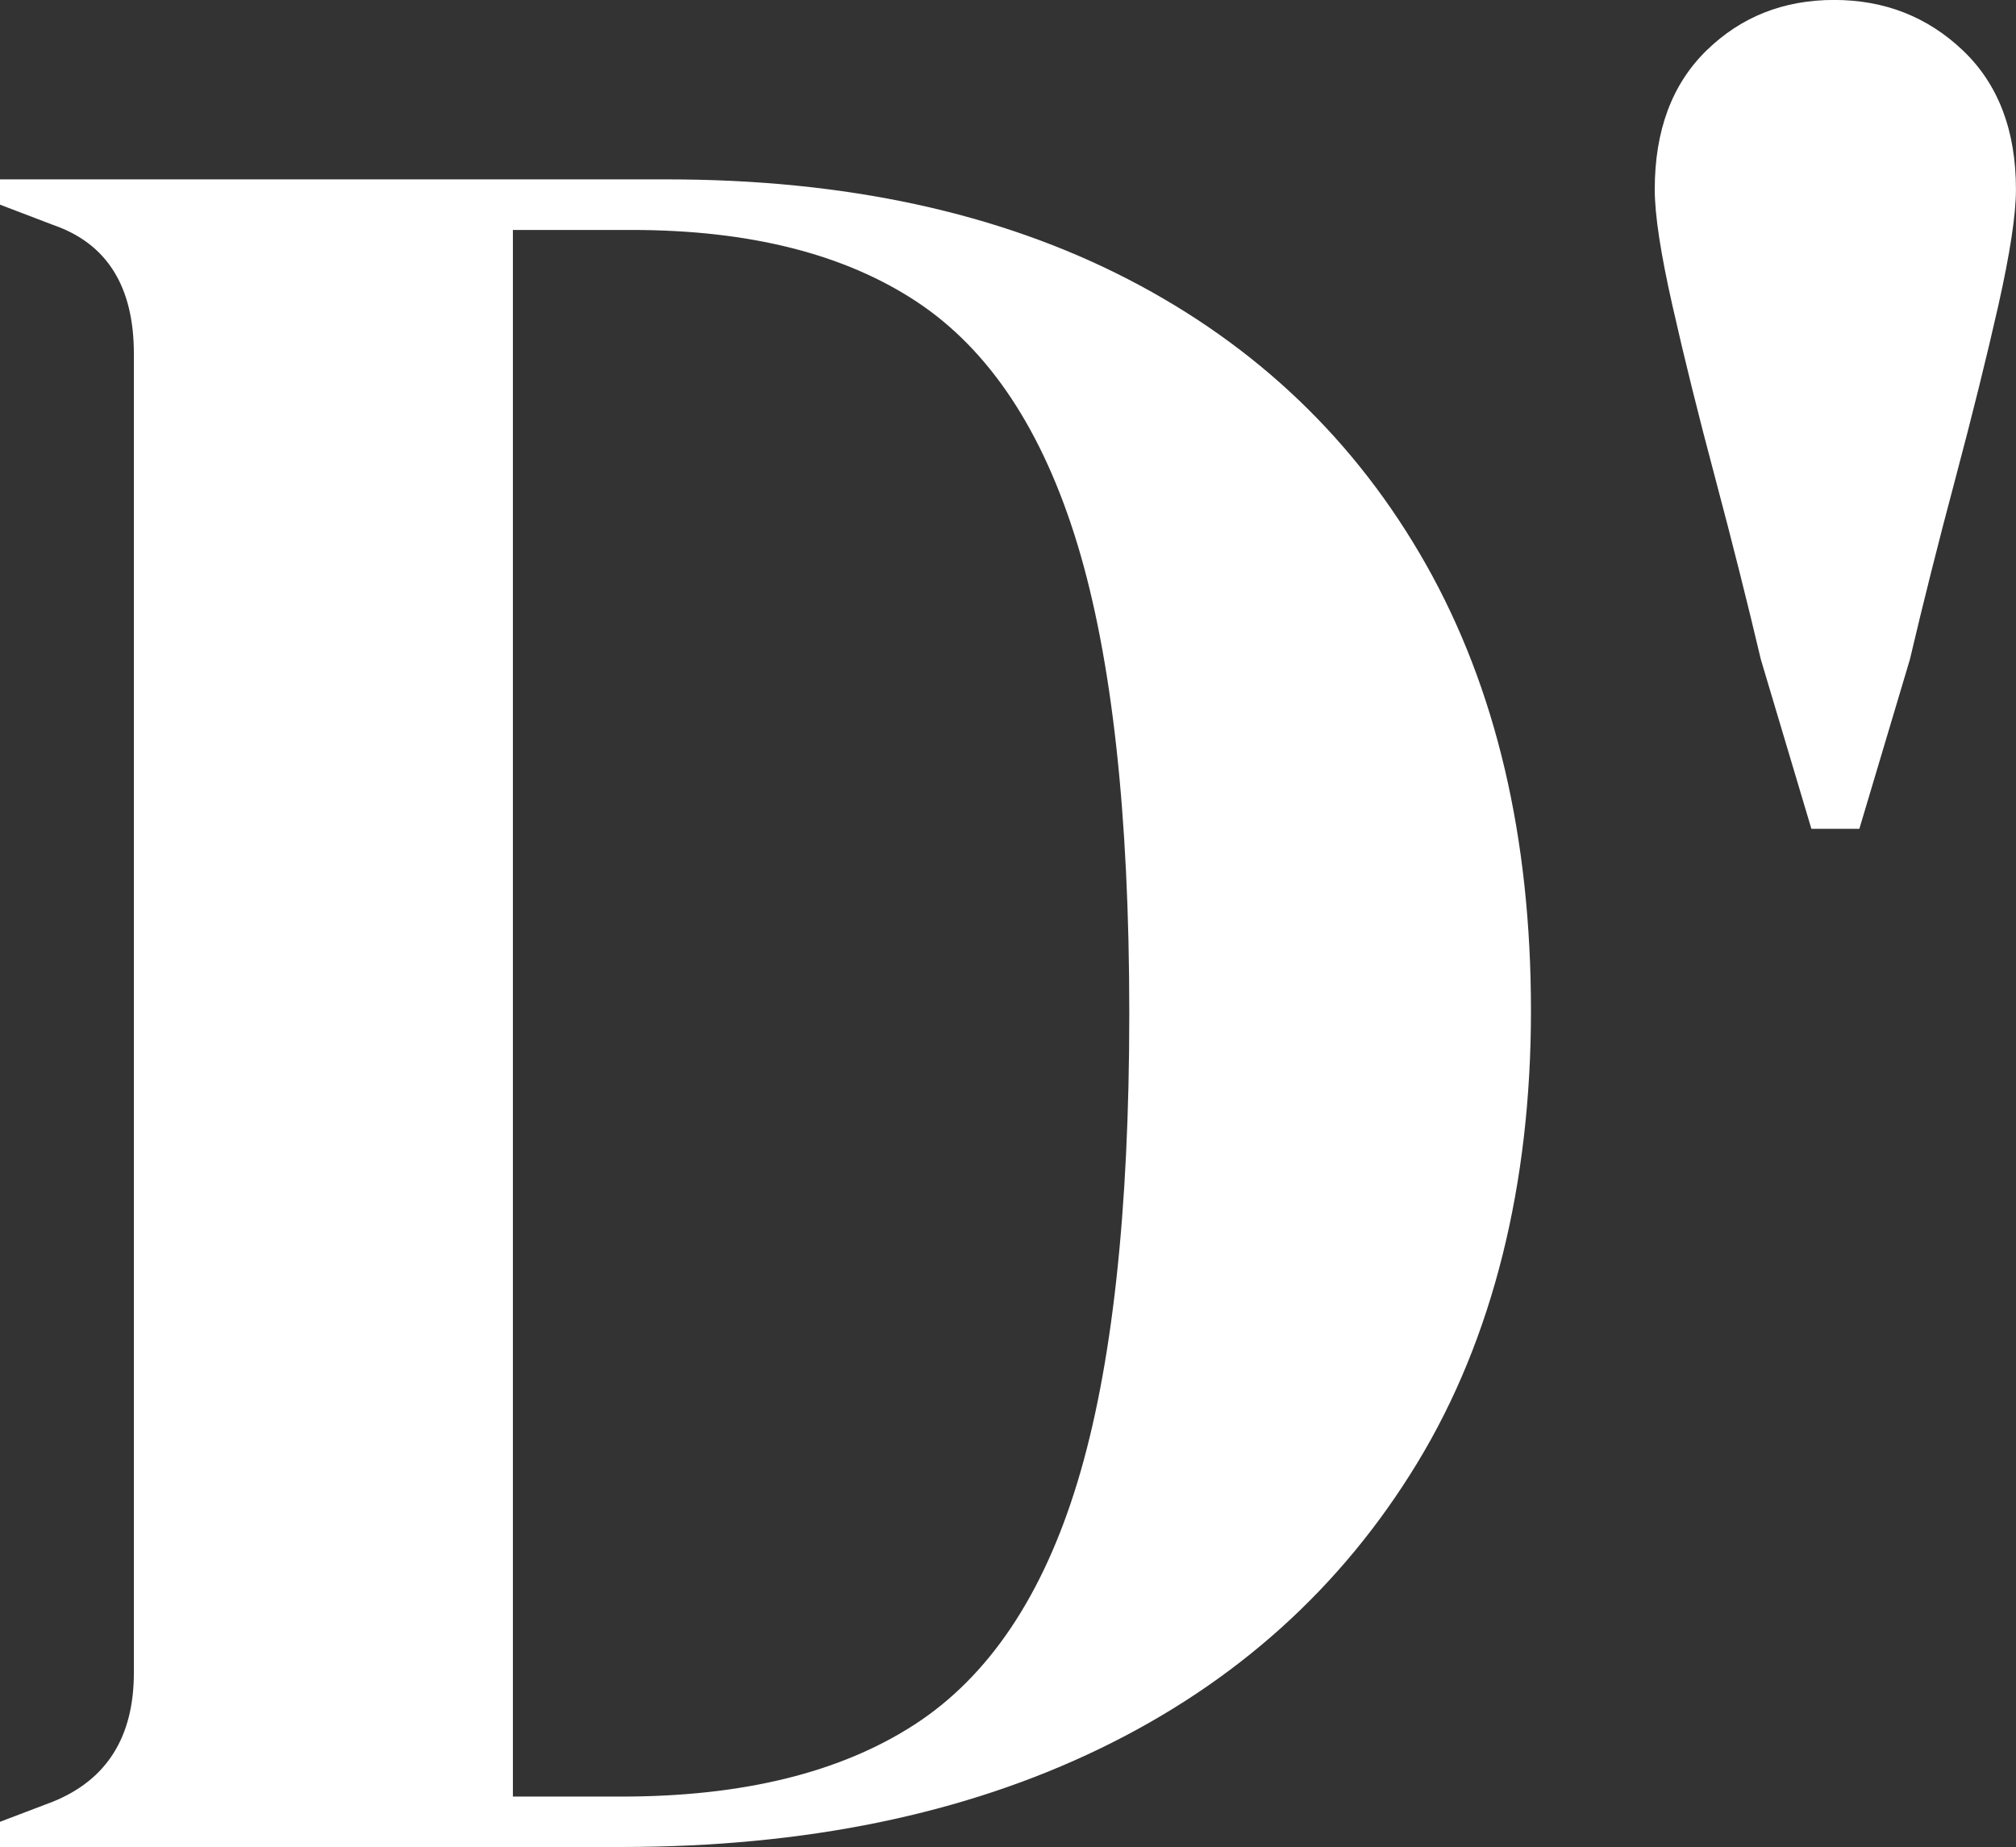
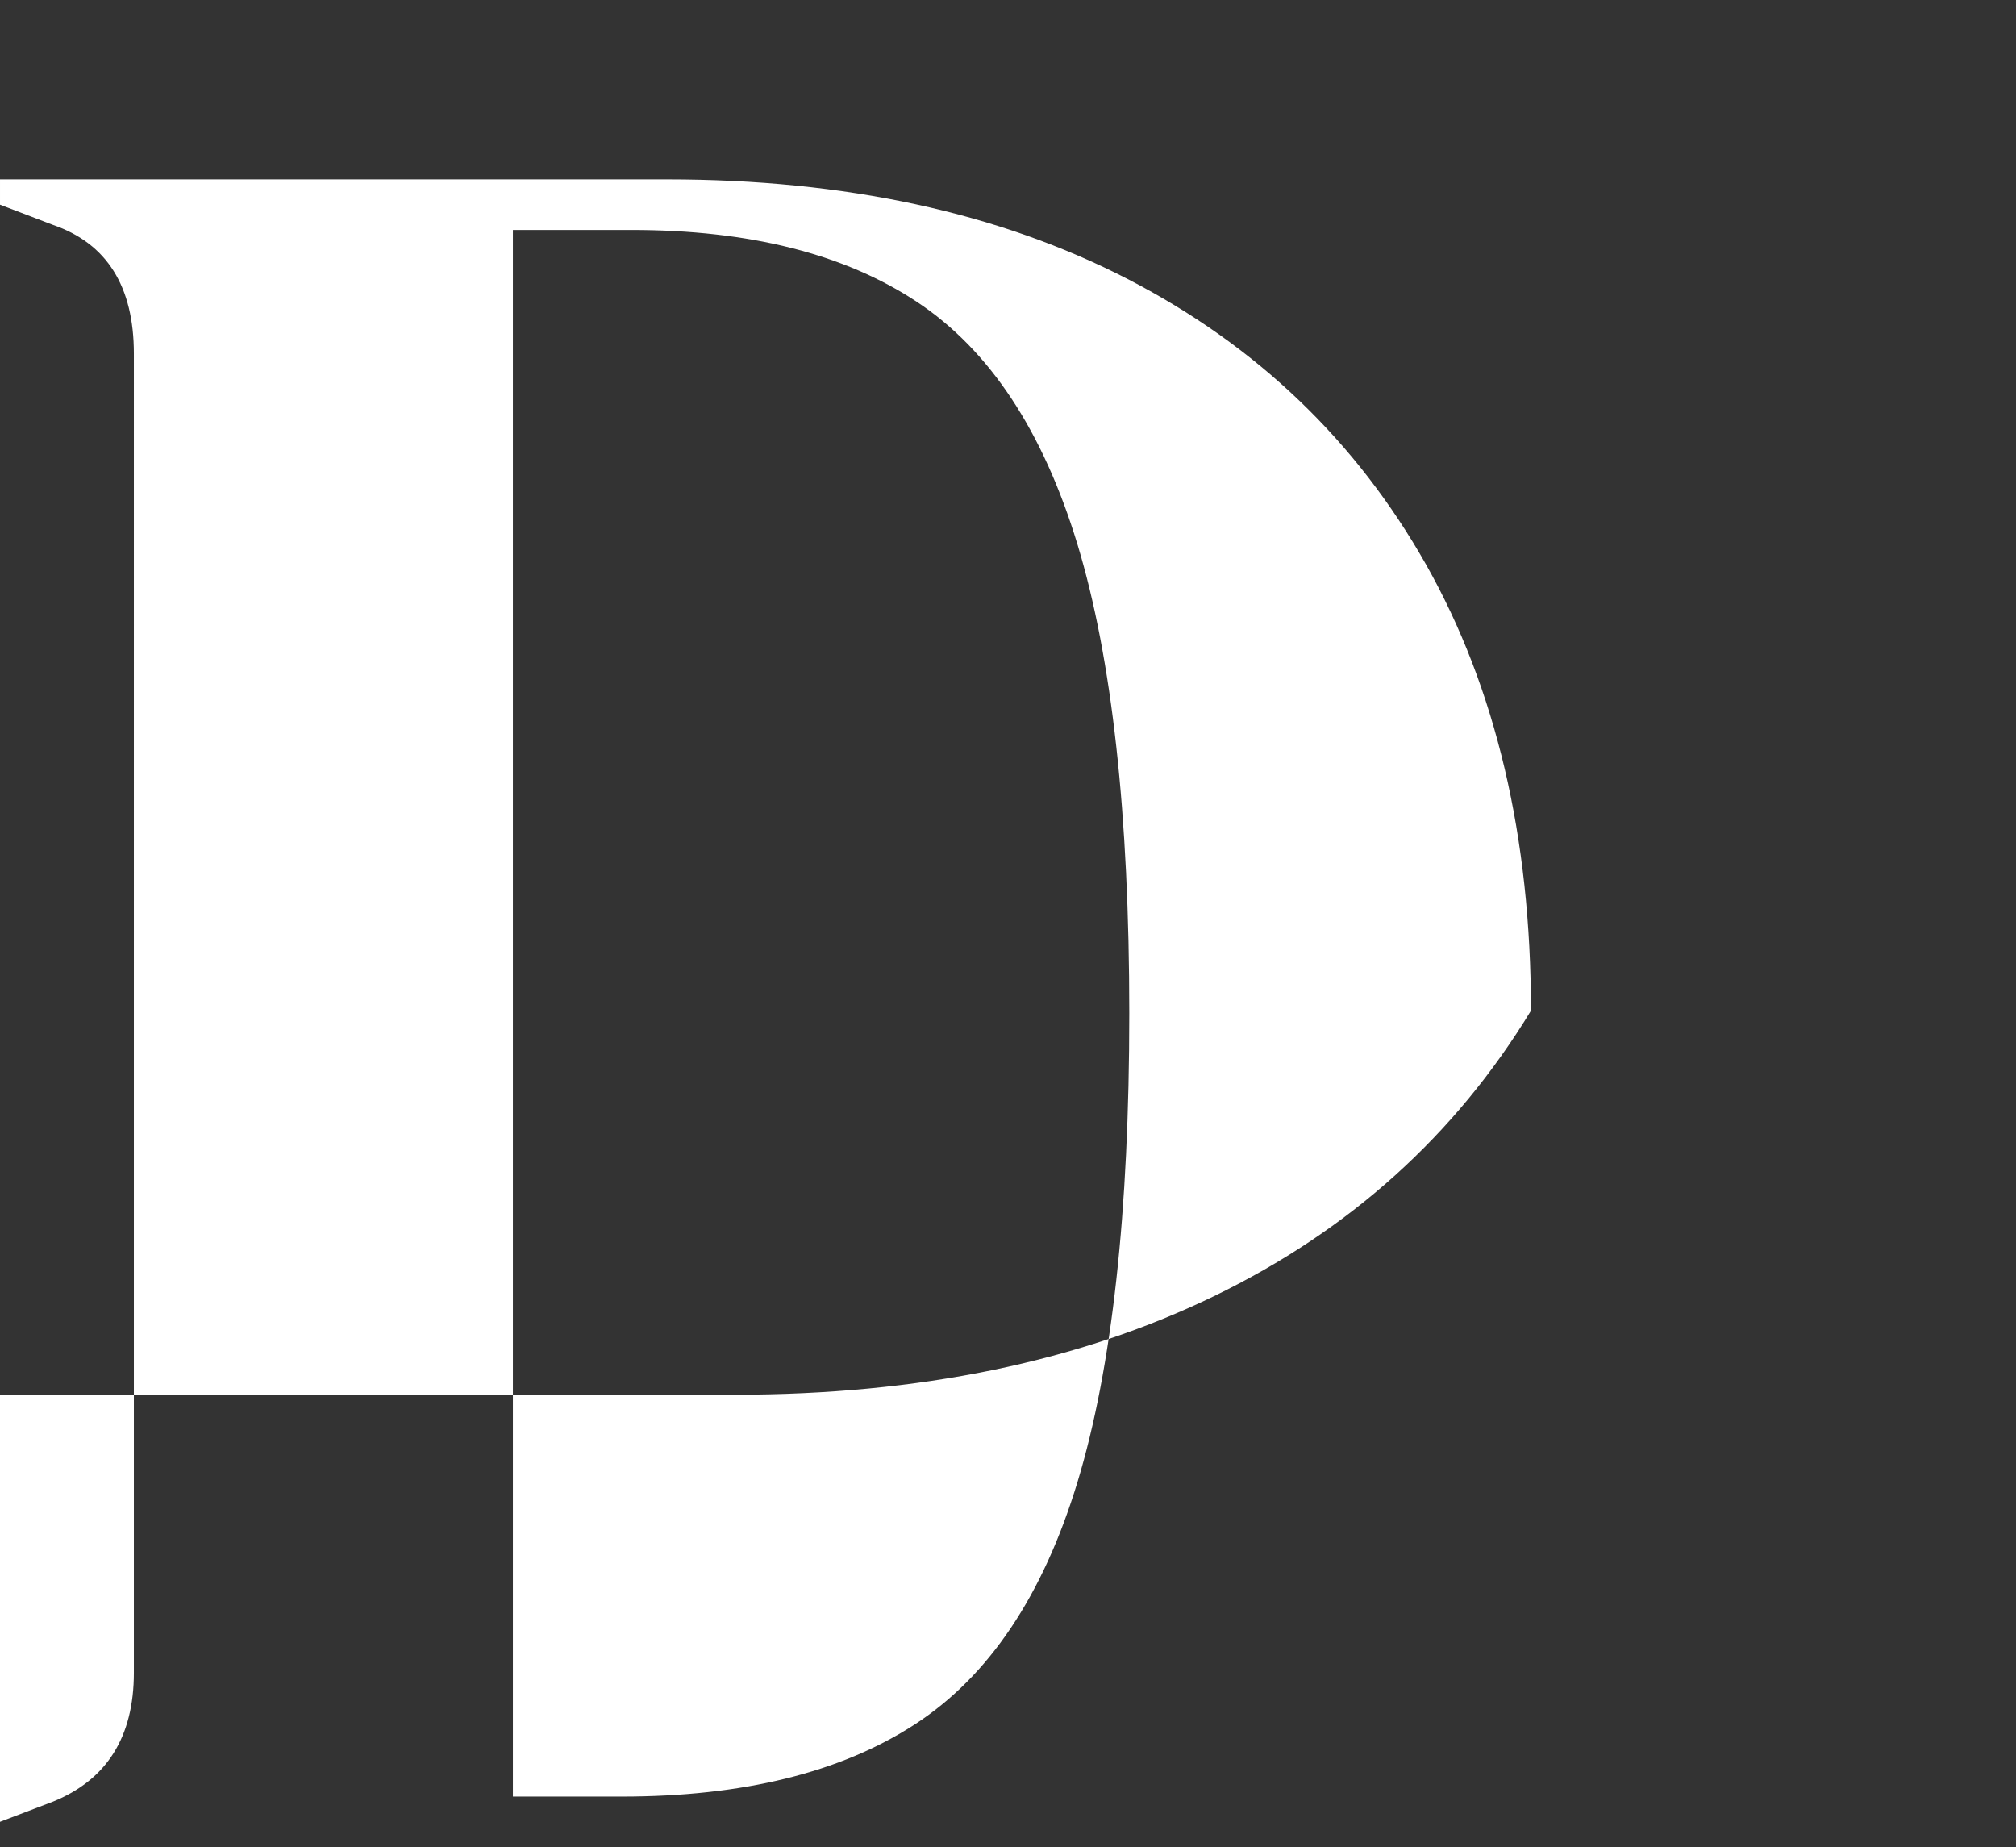
<svg xmlns="http://www.w3.org/2000/svg" id="Layer_2" data-name="Layer 2" viewBox="0 0 383.55 351.35">
  <rect x="0" y="0" width="383.55" height="351.35" fill="#333333" stroke="none" />
  <defs>
    <style>      .cls-1 {        fill: #fff;      }    </style>
  </defs>
  <g id="Layer_1-2" data-name="Layer 1">
-     <path class="cls-1" d="M0,351.35v-4.81l10.09-3.84c10.25-4.16,15.38-12.33,15.38-24.52V67.29c0-12.81-5.13-20.98-15.38-24.51l-10.09-3.85v-4.81h126.89c33.96,0,63.2,6.33,87.72,18.99,24.51,12.66,43.41,30.76,56.72,54.31,13.29,23.55,19.94,51.83,19.94,84.83s-7.21,62.33-21.63,86.03c-14.42,23.72-34.53,41.82-60.32,54.31-25.8,12.5-56.16,18.74-91.08,18.74H0ZM97.57,341.74h20.67c23.07,0,41.65-4.56,55.76-13.7,14.1-9.13,24.43-24.51,31-46.14,6.57-21.63,9.85-51.35,9.85-89.16s-3.29-67.53-9.85-89.16c-6.57-21.63-16.75-37.01-30.52-46.14-13.78-9.13-31.89-13.7-54.31-13.7h-22.59v298Z" />
-     <path class="cls-1" d="M344.62,157.65l-9.61-32.2c-2.57-10.89-5.45-22.35-8.65-34.37-3.21-12.02-5.93-22.99-8.17-32.93-2.25-9.93-3.37-17.3-3.37-22.11,0-11.21,3.28-20.02,9.85-26.44,6.57-6.41,14.66-9.61,24.27-9.61s17.78,3.21,24.51,9.61c6.73,6.41,10.09,15.22,10.09,26.44,0,4.8-1.13,12.18-3.36,22.11-2.25,9.94-4.97,20.91-8.17,32.93-3.21,12.02-6.09,23.48-8.65,34.37l-9.61,32.2h-9.13Z" />
+     <path class="cls-1" d="M0,351.35v-4.81l10.09-3.84c10.25-4.16,15.38-12.33,15.38-24.52V67.29c0-12.81-5.13-20.98-15.38-24.51l-10.09-3.85v-4.81h126.89c33.96,0,63.2,6.33,87.72,18.99,24.51,12.66,43.41,30.76,56.72,54.31,13.29,23.55,19.94,51.83,19.94,84.83c-14.42,23.72-34.53,41.82-60.32,54.31-25.8,12.5-56.16,18.74-91.08,18.74H0ZM97.57,341.74h20.67c23.07,0,41.65-4.56,55.76-13.7,14.1-9.13,24.43-24.51,31-46.14,6.57-21.63,9.85-51.35,9.85-89.16s-3.29-67.53-9.85-89.16c-6.57-21.63-16.75-37.01-30.52-46.14-13.78-9.13-31.89-13.7-54.31-13.7h-22.59v298Z" />
  </g>
</svg>